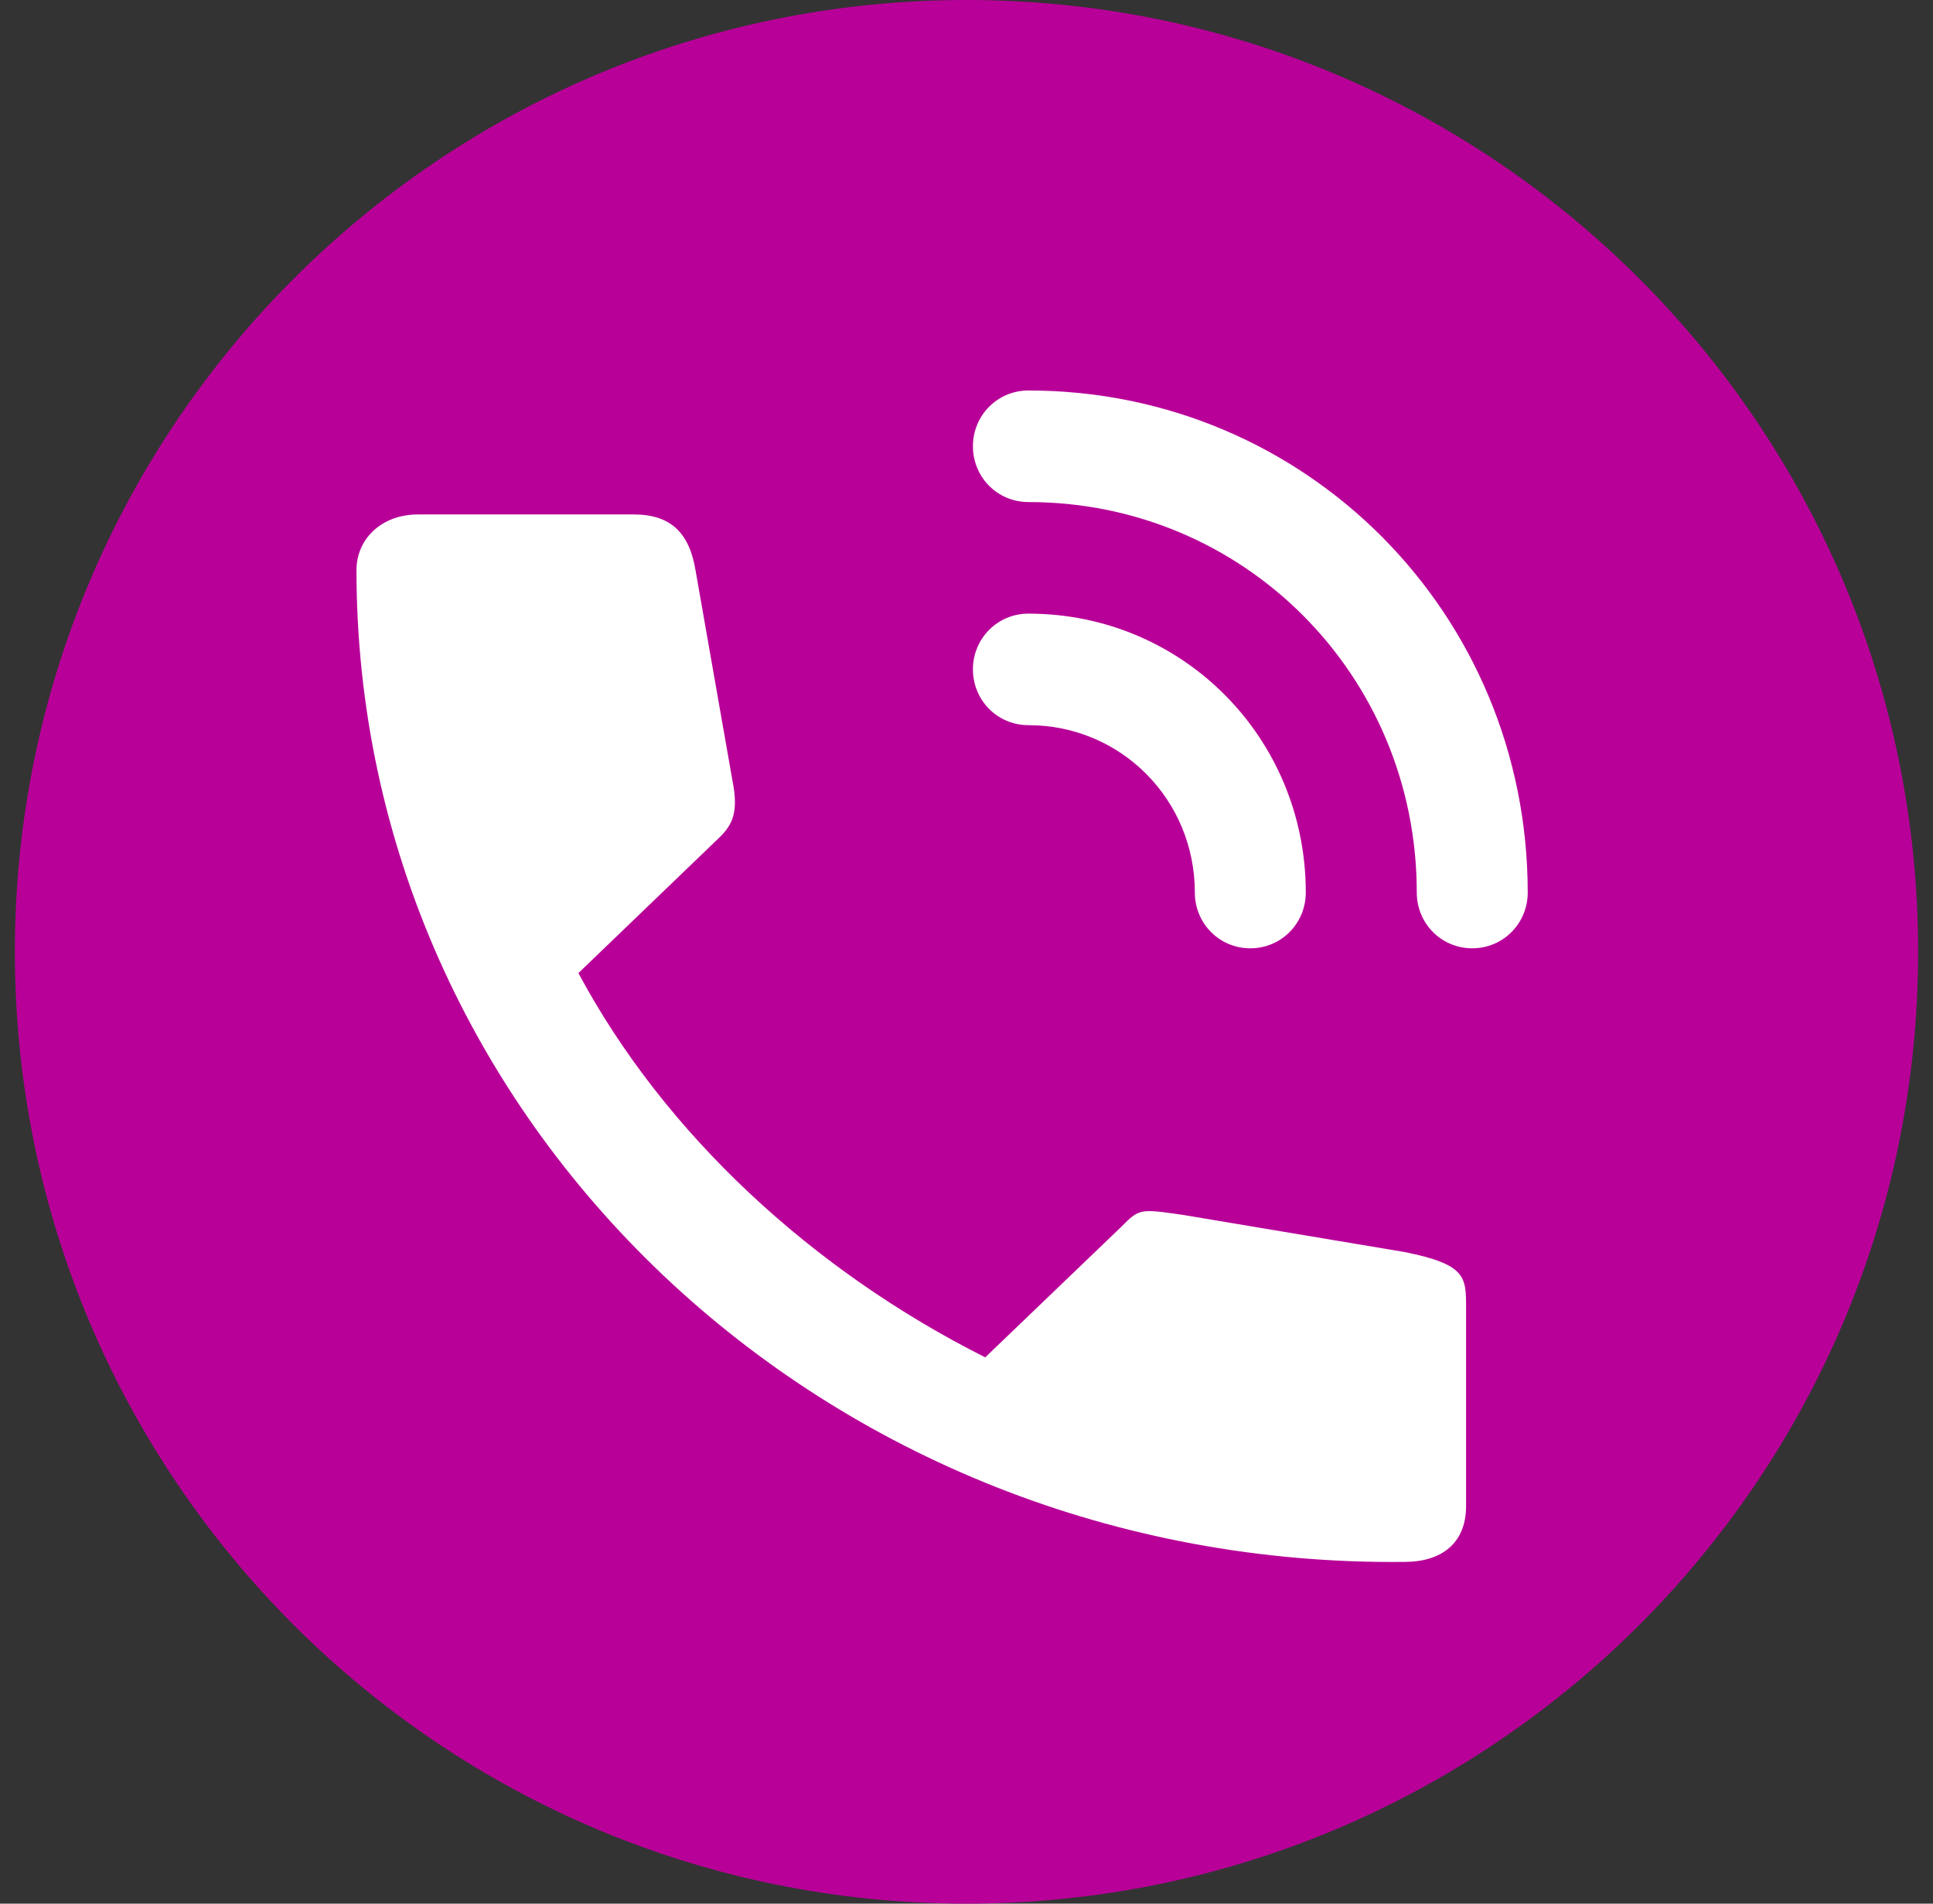
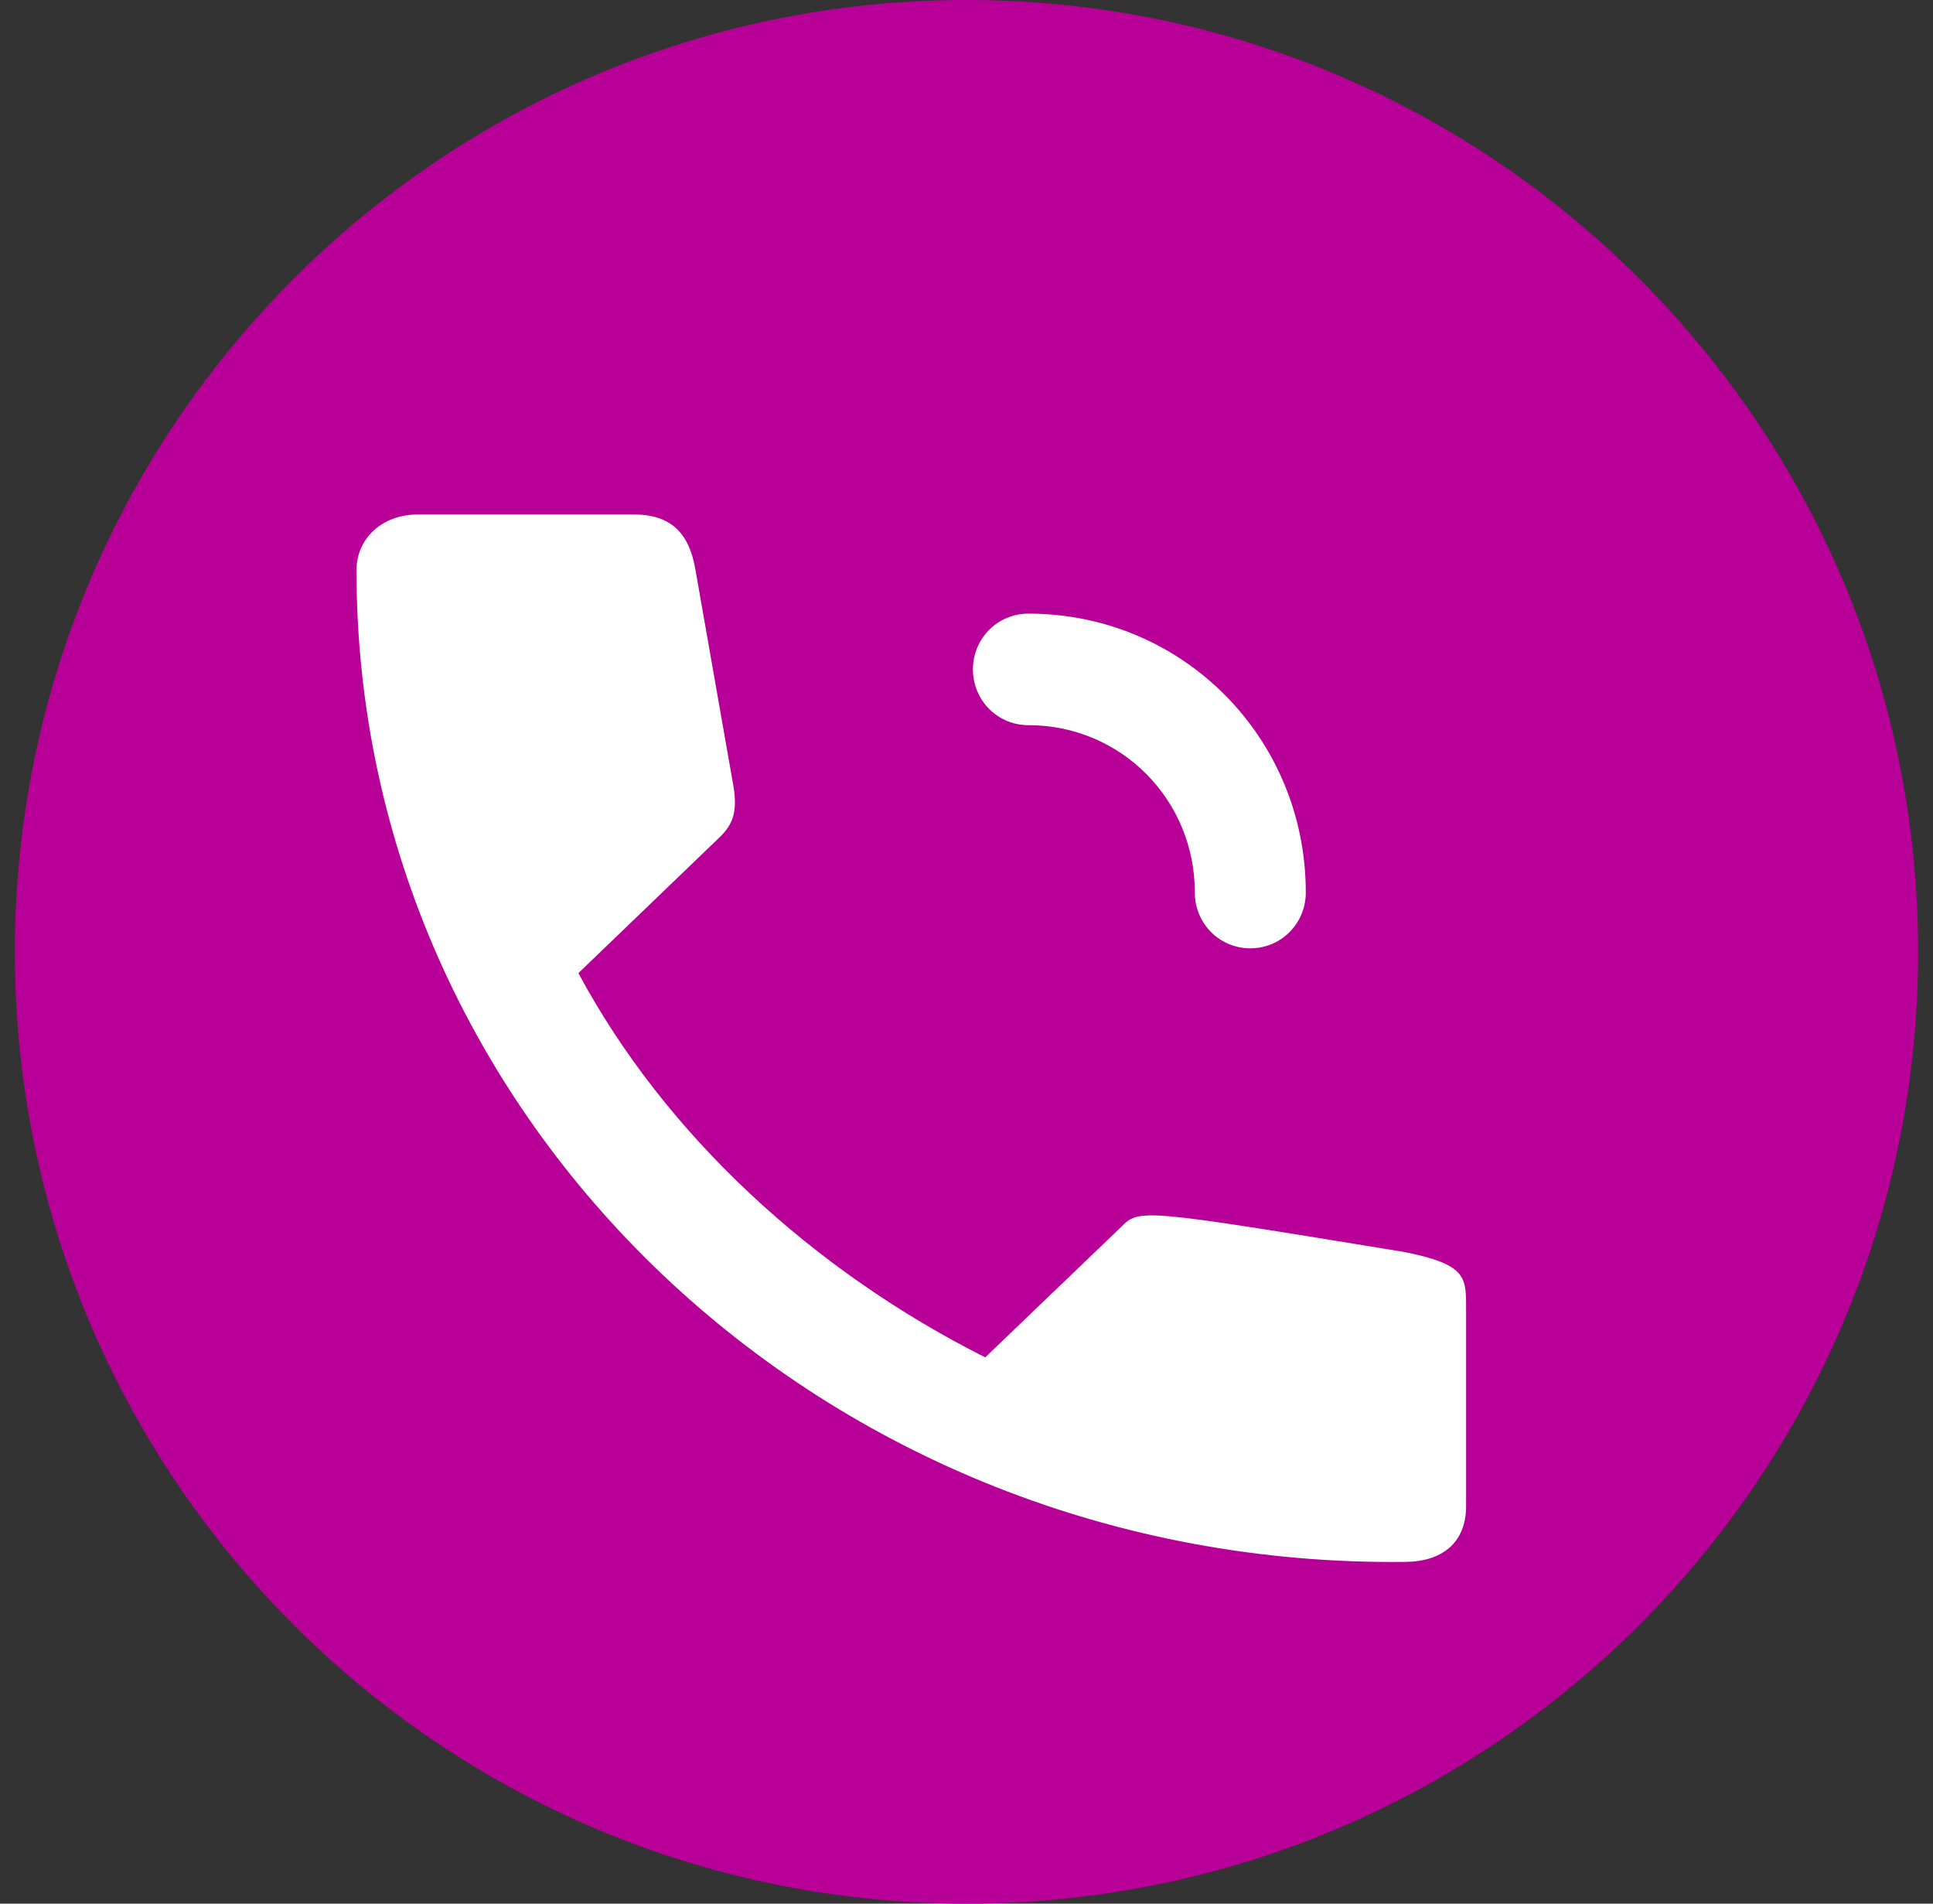
<svg xmlns="http://www.w3.org/2000/svg" width="65" height="64" viewBox="0 0 65 64" fill="none">
  <rect x="0" y="0" width="65" height="64" fill="#333333" stroke="none" />
  <path d="M32.5 64C50.173 64 64.5 49.673 64.5 32C64.5 14.327 50.173 0 32.5 0C14.827 0 0.5 14.327 0.5 32C0.5 49.673 14.827 64 32.5 64Z" fill="#B80098" />
-   <path d="M34.581 16.879C41.837 16.879 47.641 22.713 47.641 30.006C47.641 31.048 48.47 31.882 49.506 31.882C50.543 31.882 51.372 31.048 51.372 30.006C51.372 20.63 43.909 13.128 34.581 13.128C33.545 13.128 32.716 13.962 32.716 15.004C32.716 16.045 33.545 16.879 34.581 16.879Z" fill="white" />
  <path d="M34.581 24.38C37.691 24.38 40.178 26.881 40.178 30.006C40.178 31.048 41.007 31.882 42.044 31.882C43.08 31.882 43.909 31.048 43.909 30.006C43.909 24.797 39.764 20.63 34.581 20.63C33.545 20.63 32.716 21.463 32.716 22.505C32.716 23.547 33.545 24.38 34.581 24.38Z" fill="white" />
-   <path d="M33.13 45.634C27.326 42.717 22.352 38.133 19.45 32.715L24.217 28.131C24.632 27.714 24.839 27.297 24.632 26.256L23.388 19.171C23.181 17.921 22.559 17.296 21.315 17.296H14.06C12.816 17.296 11.987 18.129 11.987 19.171C11.987 37.716 27.741 52.719 47.226 52.511C48.47 52.511 49.299 51.886 49.299 50.635V43.967C49.299 42.925 49.299 42.509 47.226 42.092L39.764 40.842C38.313 40.633 38.313 40.633 37.691 41.258L33.13 45.634Z" fill="white" />
+   <path d="M33.13 45.634C27.326 42.717 22.352 38.133 19.45 32.715L24.217 28.131C24.632 27.714 24.839 27.297 24.632 26.256L23.388 19.171C23.181 17.921 22.559 17.296 21.315 17.296H14.06C12.816 17.296 11.987 18.129 11.987 19.171C11.987 37.716 27.741 52.719 47.226 52.511C48.47 52.511 49.299 51.886 49.299 50.635V43.967C49.299 42.925 49.299 42.509 47.226 42.092C38.313 40.633 38.313 40.633 37.691 41.258L33.13 45.634Z" fill="white" />
</svg>